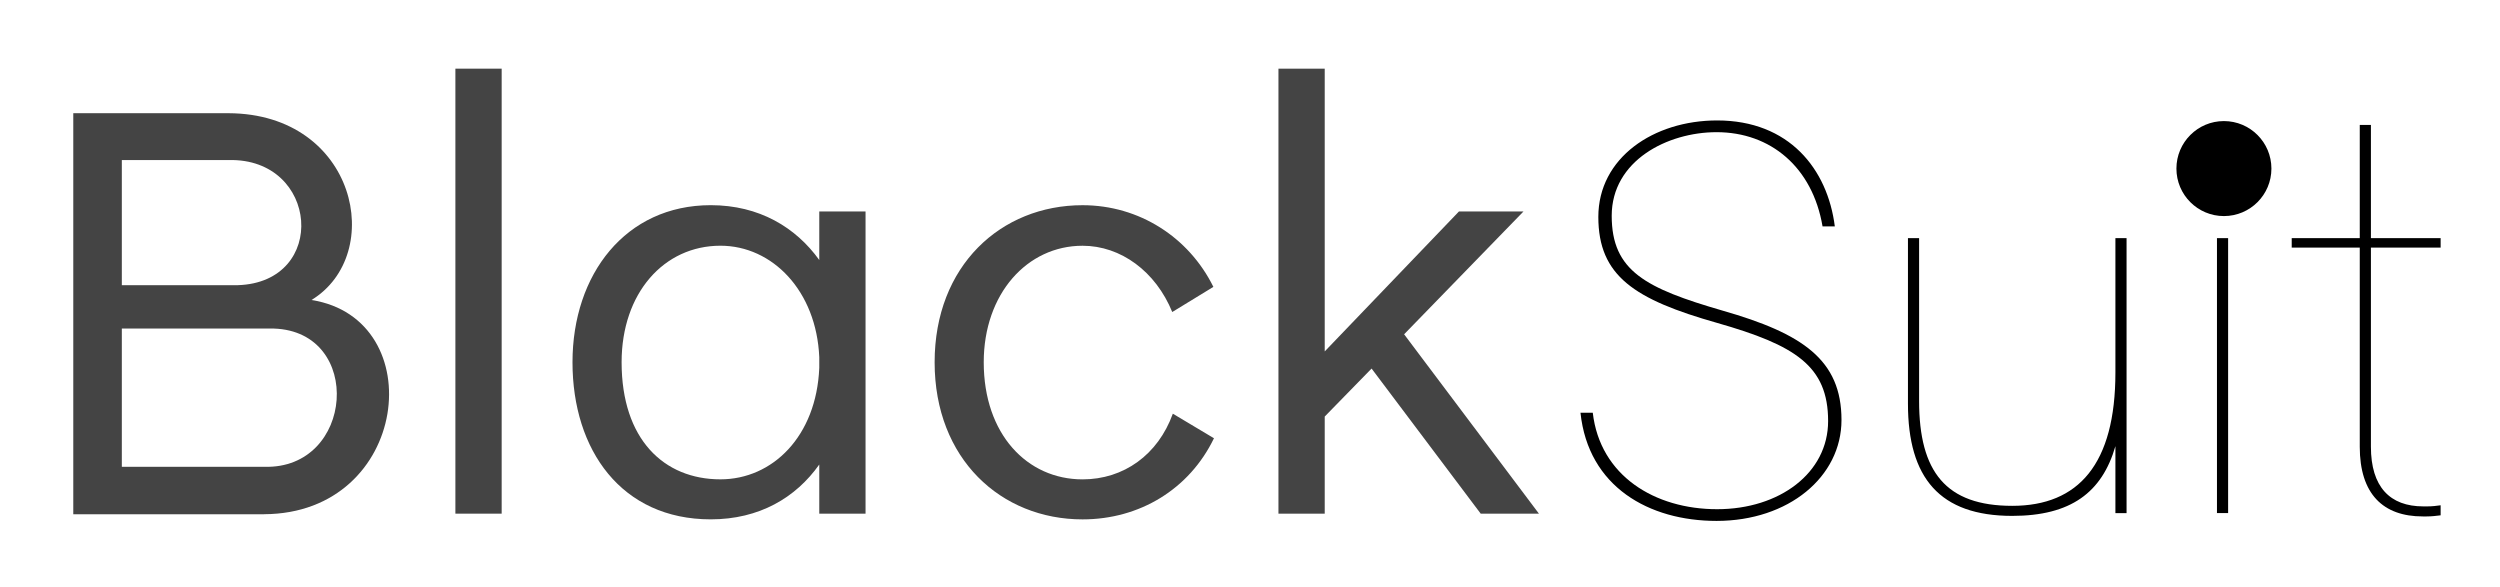
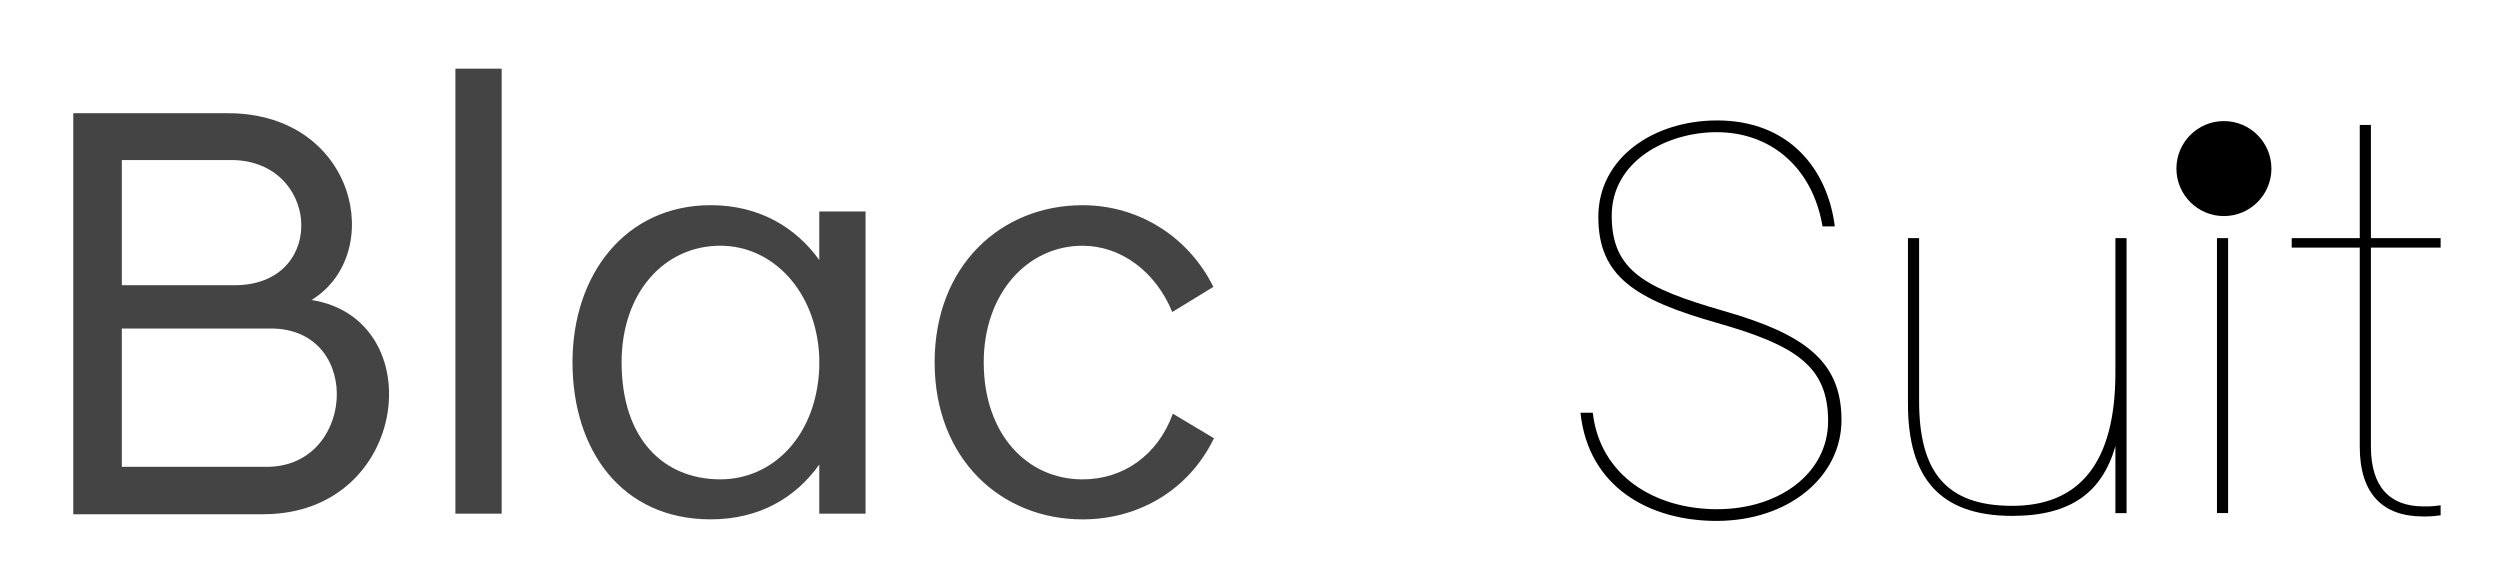
<svg xmlns="http://www.w3.org/2000/svg" id="Layer_1" data-name="Layer 1" viewBox="0 0 899 211">
  <defs>
    <style>      .cls-1 {        fill: #000;      }      .cls-1, .cls-2 {        stroke-width: 0px;      }      .cls-2 {        fill: #444;      }    </style>
  </defs>
  <g>
    <path class="cls-2" d="M94.96,184.92H26.35V40.71h55.87c46.01.21,56.7,50.74,29.79,67.17,43.14,6.78,35.33,76.83-17.05,77.03ZM43.81,57.56v44.99h41.7c32.66-1.03,29.17-45.81-3.29-44.99h-38.41ZM98.45,118.15h-54.64v49.71h51.15c32.46,1.03,35.95-48.68,3.49-49.71Z" />
-     <path class="cls-2" d="M163.76,184.71V24.69h16.64v160.02h-16.64Z" />
+     <path class="cls-2" d="M163.76,184.71V24.69h16.64v160.02Z" />
    <path class="cls-2" d="M311.25,76.04v108.67h-16.64v-17.67c-8.42,11.91-21.57,19.72-39.03,19.72-32.05,0-49.71-24.86-49.71-56.49s19.1-56.49,49.71-56.49c17.46,0,30.61,8.01,39.03,19.72v-17.46h16.64ZM294.61,128.42c-1.03-23.83-16.85-40.06-35.54-40.06-20.34,0-35.54,17.05-35.54,41.9,0,27.73,15.2,42.11,35.54,42.11,18.69,0,34.51-15.41,35.54-40.06v-3.9Z" />
    <path class="cls-2" d="M436.54,157.6c-8.83,18.28-26.7,29.17-47.25,29.17-29.37,0-53.2-21.77-53.2-56.49s23.83-56.49,53.2-56.49c20.34,0,38.21,11.5,47.04,29.37l-14.79,9.04c-5.96-14.59-18.49-23.83-32.25-23.83-19.92,0-35.54,17.26-35.54,41.9,0,25.88,15.61,42.11,35.54,42.11,14.79,0,27.12-8.83,32.46-23.62l14.79,8.83Z" />
-     <path class="cls-2" d="M553.41,184.71h-20.95l-39.24-52.18-16.85,17.26v34.92h-16.64V24.69h16.64v101.68l48.27-50.33h23.21l-42.93,44.17,48.48,64.5Z" />
    <path class="cls-1" d="M568.35,148.41h4.41c2.61,22.66,22.26,34.7,44.72,34.7s39.91-13.04,39.91-31.69c0-19.86-11.83-27.28-39.91-35.3-29.68-8.42-42.72-16.85-42.72-38.11s19.86-34.7,42.72-34.7c25.87,0,39.71,17.45,42.32,38.11h-4.41c-3.61-21.26-18.65-33.89-38.11-33.89-17.65,0-37.71,10.23-37.71,30.08s12.24,26.07,39.91,34.1c28.68,8.22,42.72,17.65,42.72,39.31,0,20.46-19.05,36.3-44.92,36.3-24.27,0-46.13-12.23-48.94-38.91Z" />
    <path class="cls-1" d="M686.1,145.2v-59.57h4.01v58.56c0,25.47,9.63,37.71,33.49,37.71s37.1-15.04,37.1-47.93v-48.33h4.01v98.87h-4.01v-24.07c-4.81,16.64-16.04,25.07-37.1,25.07-26.07,0-37.5-13.64-37.5-40.31Z" />
    <path class="cls-1" d="M799.03,53.44c2.21,0,4.01,1.81,4.01,4.01s-1.8,4.01-4.01,4.01-4.01-1.81-4.01-4.01,1.81-4.01,4.01-4.01ZM797.22,85.63h4.01v98.87h-4.01v-98.87Z" />
    <path class="cls-1" d="M848.57,160.64v-71.6h-24.47v-3.41h24.47v-40.71h4.01v40.71h25.07v3.41h-25.07v71.6c0,14.44,6.82,21.46,18.85,21.46h1.41c1.8,0,3.41-.2,4.81-.4v3.61c-1.61.2-3.21.4-5.01.4h-1.41c-14.24,0-22.66-8.02-22.66-25.07Z" />
  </g>
  <circle class="cls-1" cx="799.72" cy="60.62" r="17.08" />
</svg>